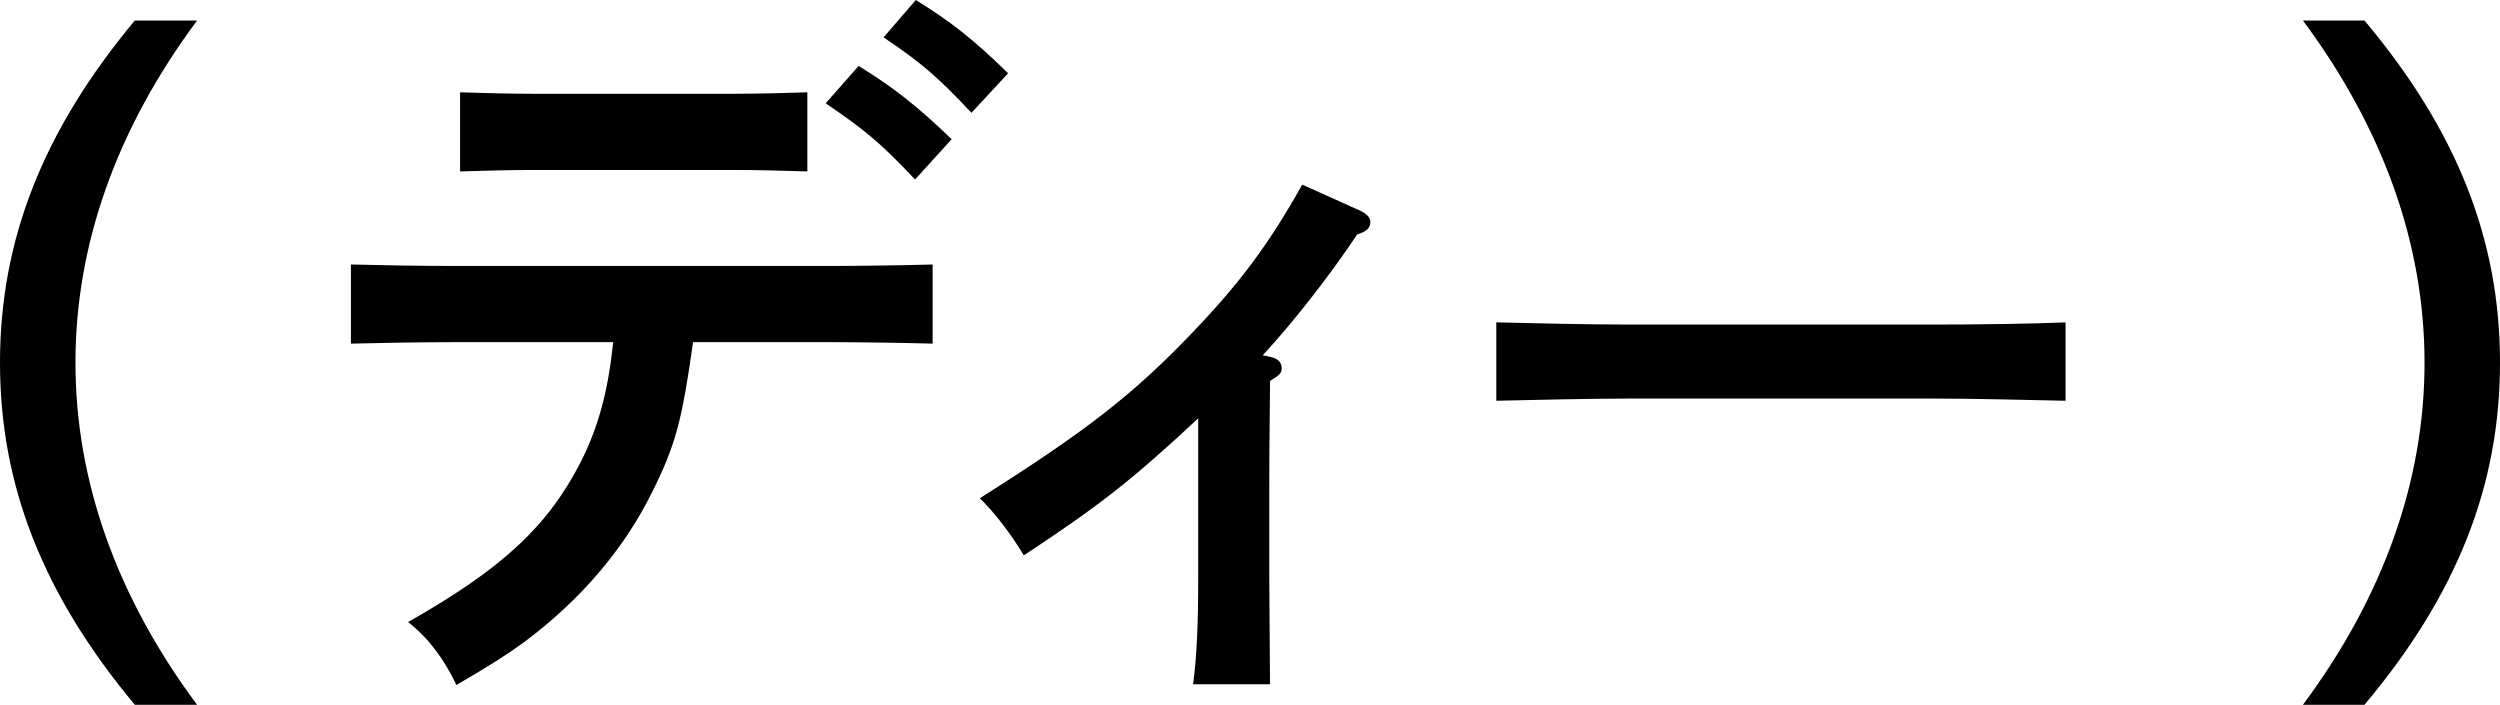
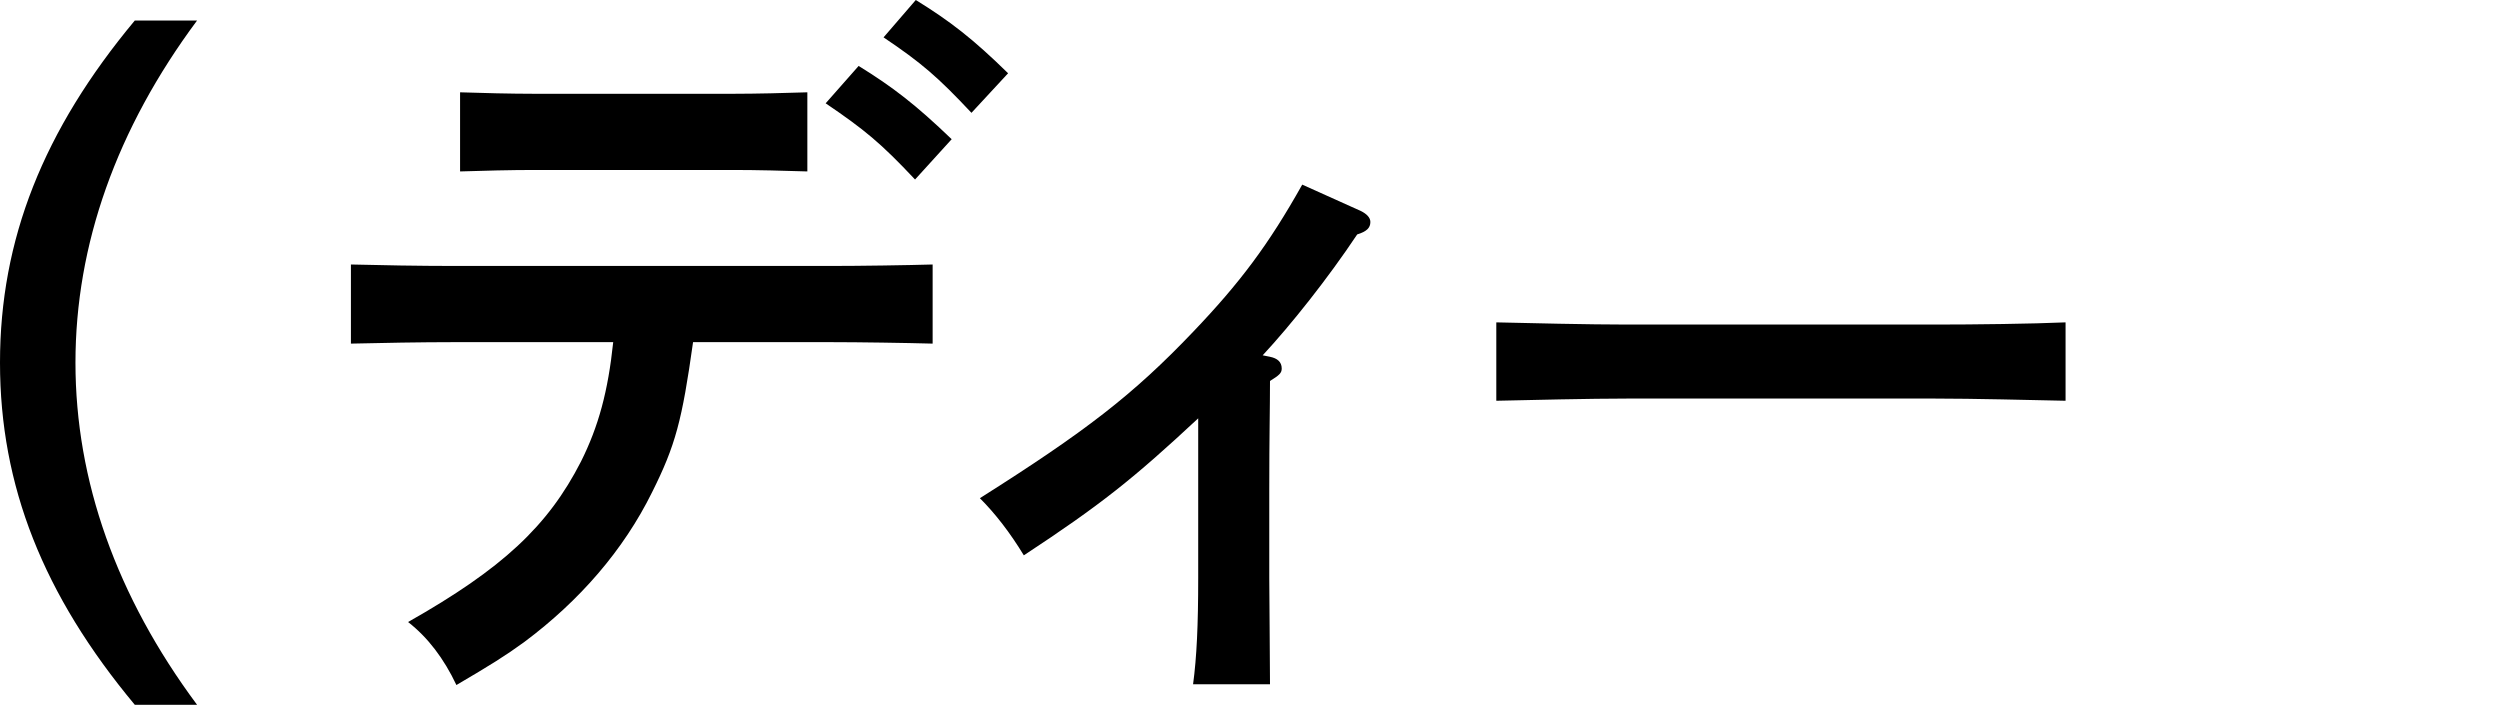
<svg xmlns="http://www.w3.org/2000/svg" id="_レイヤー_2" data-name="レイヤー 2" width="544.159" height="153.41" viewBox="0 0 544.159 153.41">
  <g id="_レイヤー_1-2" data-name="レイヤー 1">
    <g>
      <path d="M42.897,4.465c-17.542,23.602-26.472,48.798-26.472,74.472s8.93,50.871,26.472,74.473h-13.555C9.409,129.49,0,105.729,0,78.938S9.409,28.386,29.342,4.465h13.555Z" />
      <path d="M150.854,74.473c-2.392,17.063-3.827,22.485-8.93,32.691-6.22,12.598-15.788,23.602-27.748,32.532-4.146,3.03-7.495,5.103-14.831,9.409-2.711-5.741-6.219-10.366-10.525-13.714,20.571-11.642,30.458-20.891,37.635-34.924,3.827-7.655,5.9-15.309,7.017-25.994h-34.764c-6.857,0-15.788.159-22.326.319v-17.223c6.06.159,15.149.319,22.326.319h82.126c6.379,0,16.745-.16,22.167-.319v17.223c-5.741-.16-16.106-.319-22.167-.319h-29.98ZM175.731,37.316c-4.625-.159-11.322-.319-15.947-.319h-43.695c-4.625,0-11.322.16-15.947.319v-17.223c4.625.16,11.322.319,15.947.319h43.695c4.625,0,11.322-.159,15.947-.319v17.223ZM186.894,14.353c7.495,4.625,12.438,8.452,20.252,15.947l-7.973,8.771c-7.495-7.974-11.003-10.844-19.456-16.585l7.176-8.133ZM199.333,0c7.495,4.625,12.439,8.452,20.093,15.947l-7.974,8.611c-7.335-7.814-10.844-10.844-19.136-16.425l7.017-8.133Z" />
      <path d="M276.433,77.662c1.595.319,2.552,1.116,2.552,2.551,0,.957-.479,1.435-2.552,2.711,0,5.9-.159,11.642-.159,23.761v19.136c0,3.668.159,17.542.159,23.123h-16.744c.797-5.9,1.116-12.917,1.116-23.123v-34.764c-14.034,13.076-21.209,18.817-37.954,29.821q-4.465-7.336-9.568-12.439c22.963-14.512,33.329-22.485,46.406-36.2,10.206-10.684,16.425-18.977,23.761-32.053l12.757,5.741c1.276.638,2.073,1.436,2.073,2.392,0,1.276-.797,2.073-2.87,2.711-6.379,9.568-14.353,19.615-20.572,26.312l1.595.319Z" />
      <path d="M449.599,87.23c-7.495-.159-20.094-.479-28.546-.479h-66.817c-7.813,0-21.688.319-28.545.479v-17.063c6.538.159,20.412.479,28.545.479h66.817c8.771,0,21.369-.16,28.546-.479v17.063Z" />
-       <path d="M501.262,153.41c17.542-23.602,26.472-48.798,26.472-74.473s-8.93-50.871-26.472-74.472h13.396c20.093,23.92,29.502,47.682,29.502,74.472s-9.409,50.552-29.502,74.473h-13.396Z" />
    </g>
  </g>
</svg>